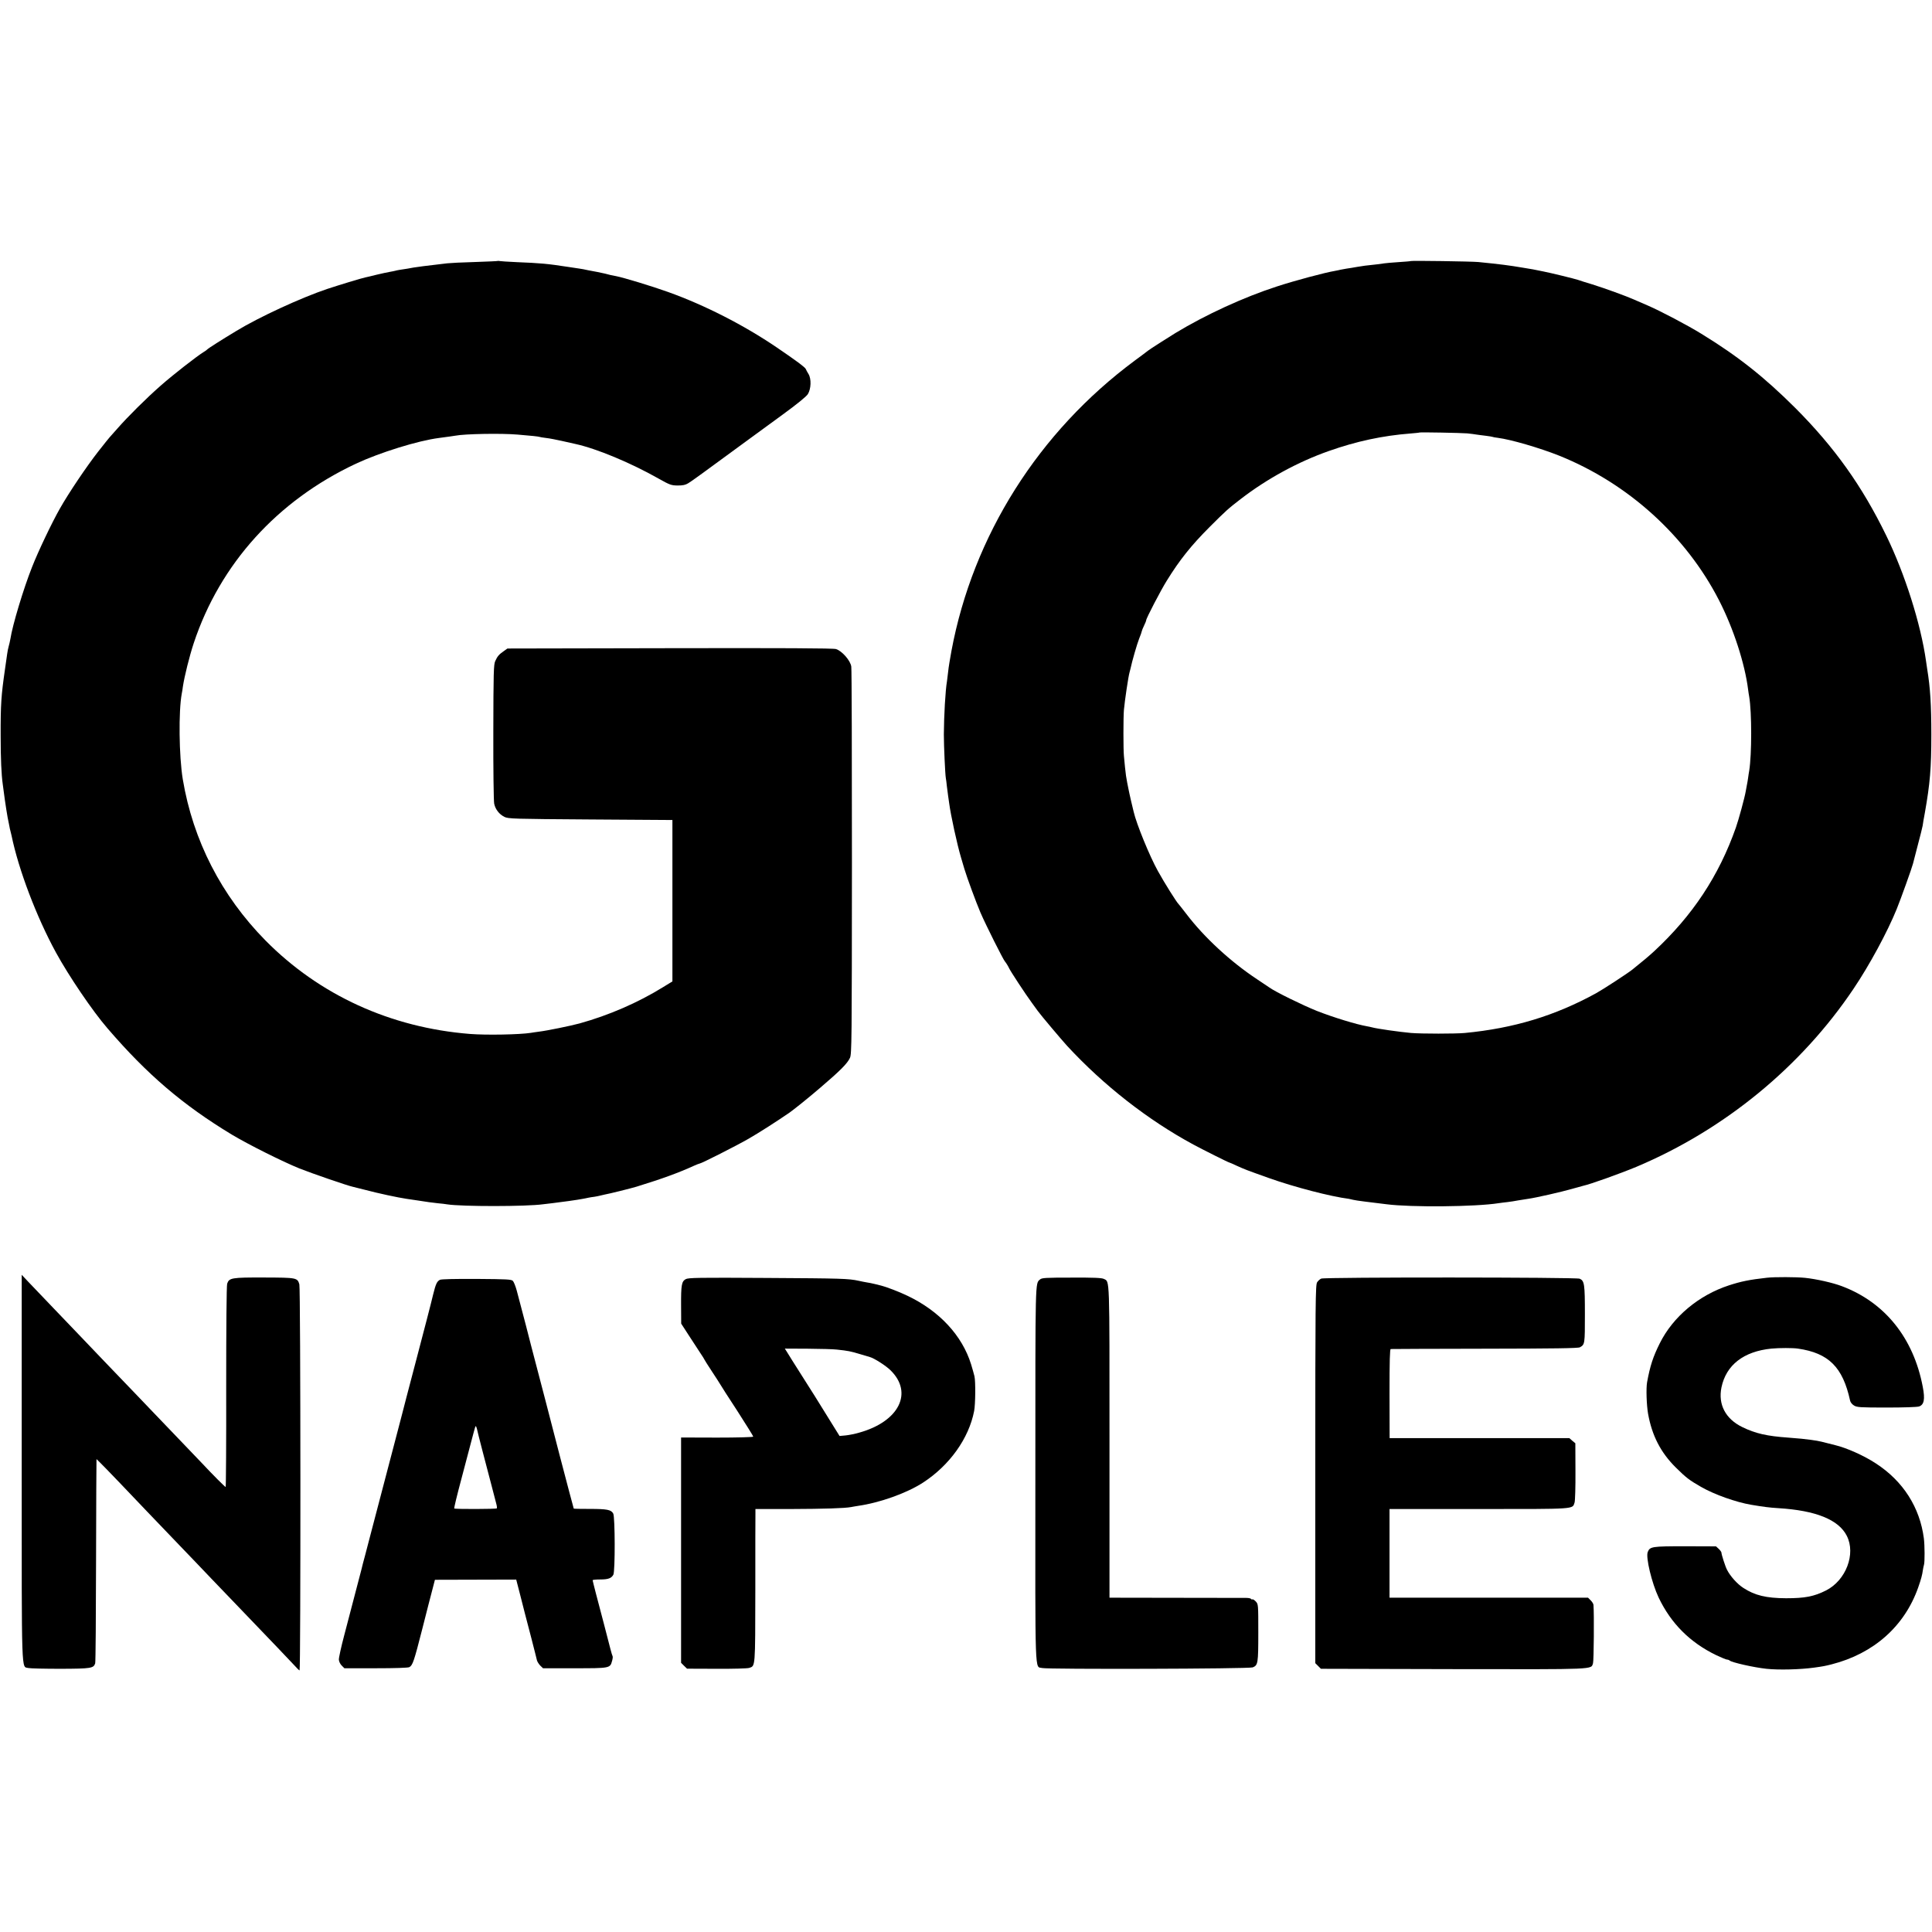
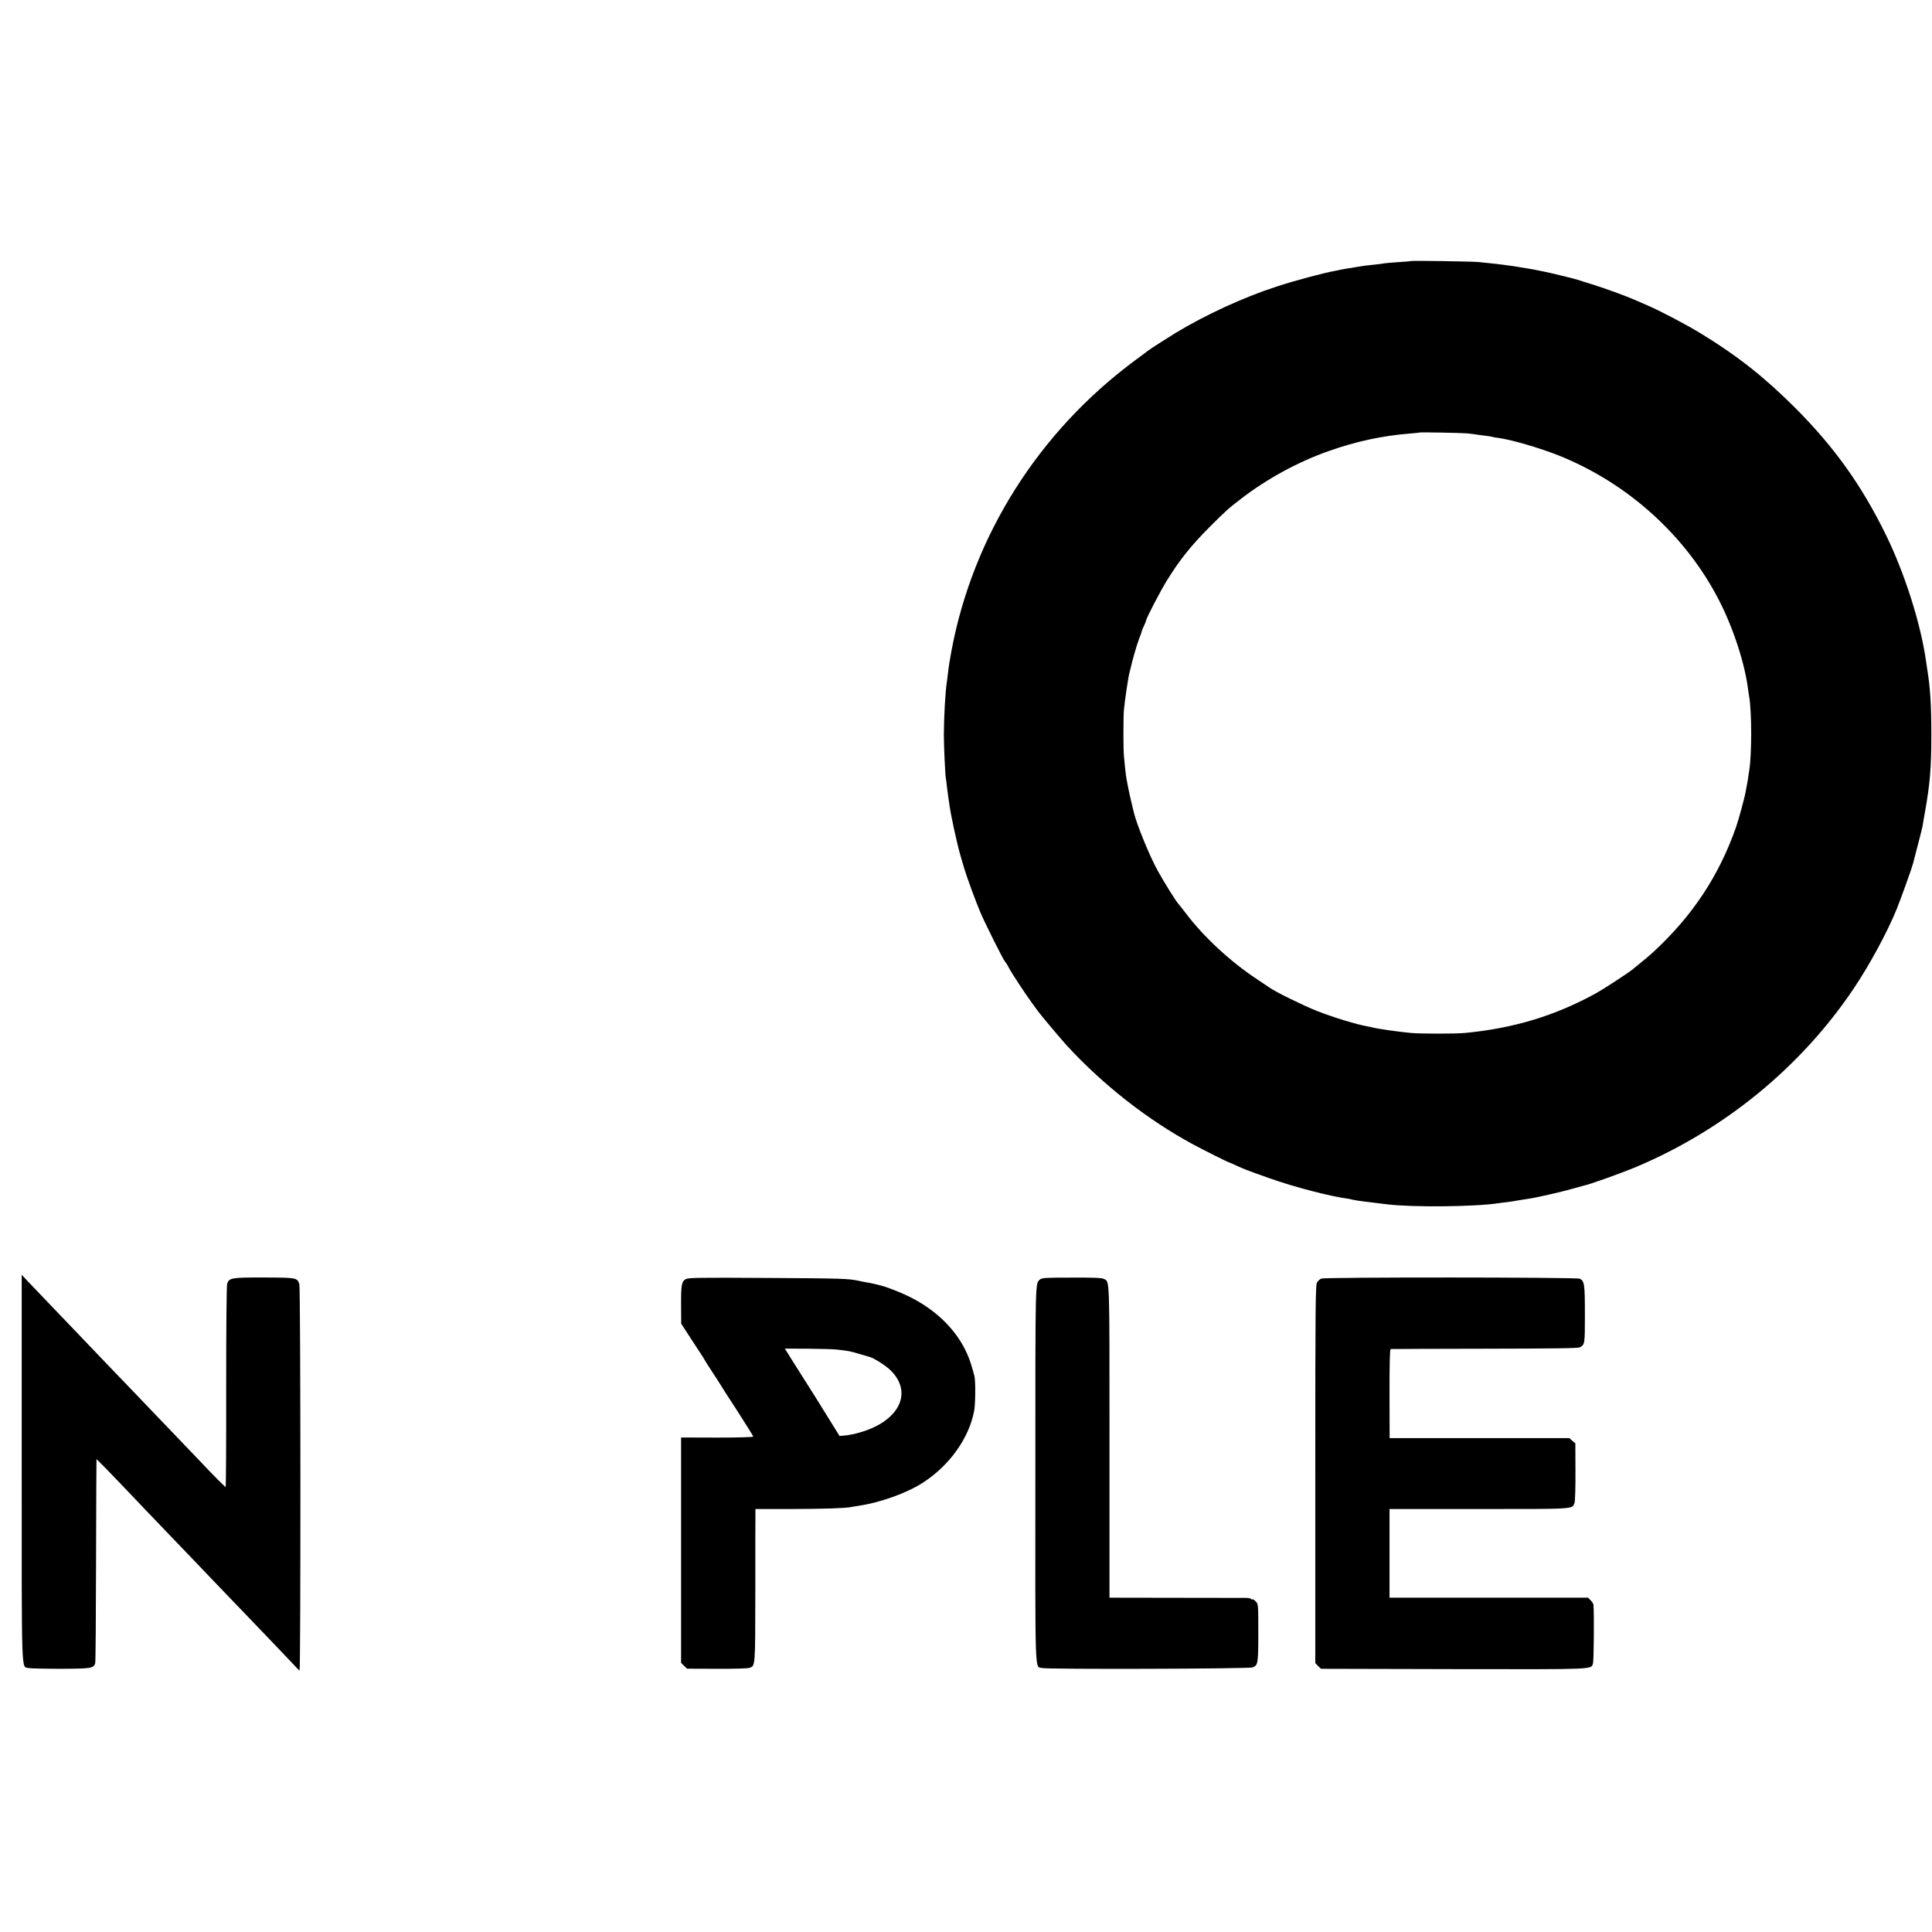
<svg xmlns="http://www.w3.org/2000/svg" version="1.0" width="1780pt" height="1780pt" viewBox="0 0 1780 1780" preserveAspectRatio="xMidYMid meet">
  <g transform="translate(0,1780) scale(0.1,-0.1)" fill="#000000" stroke="none">
-     <path d="M4588 15396 c-1 -2 -97 -6 -213 -10 -115 -3 -230 -9 -255 -12 -190 -22 -297 -36 -310 -39 -8 -2 -33 -6 -55 -10 -62 -9 -99 -15 -115 -20 -8 -2 -31 -7 -50 -10 -19 -3 -73 -15 -120 -26 -47 -12 -94 -23 -105 -25 -31 -6 -251 -73 -350 -106 -241 -81 -627 -259 -836 -386 -136 -82 -262 -162 -269 -171 -3 -4 -18 -15 -35 -25 -67 -42 -277 -206 -390 -305 -135 -118 -308 -290 -405 -401 -36 -41 -68 -77 -71 -80 -3 -3 -50 -61 -104 -130 -107 -137 -273 -383 -354 -527 -74 -130 -201 -397 -256 -538 -79 -199 -180 -535 -199 -660 -4 -22 -11 -53 -16 -70 -5 -16 -11 -48 -14 -70 -3 -22 -12 -85 -20 -140 -35 -242 -41 -326 -40 -615 0 -214 7 -358 19 -443 2 -18 11 -81 19 -142 9 -60 20 -135 26 -165 6 -30 13 -66 16 -80 2 -14 7 -36 11 -50 3 -14 7 -30 9 -37 65 -316 230 -750 409 -1078 118 -216 338 -541 475 -699 365 -425 694 -706 1145 -979 152 -91 461 -246 623 -312 113 -45 444 -159 492 -169 14 -3 68 -17 120 -30 112 -30 299 -70 375 -81 17 -2 59 -9 95 -14 102 -16 131 -20 195 -27 33 -3 71 -7 85 -10 134 -21 730 -21 885 1 17 2 55 7 85 10 64 7 244 32 280 40 14 2 36 7 50 10 14 3 39 7 57 9 18 3 40 7 50 10 10 3 29 7 43 10 42 7 242 57 295 73 239 74 380 125 532 194 23 10 45 19 49 19 15 0 337 163 450 228 99 57 263 162 379 242 45 32 177 138 284 230 185 158 248 222 272 274 16 37 17 144 18 1800 0 969 -2 1780 -6 1804 -7 56 -87 146 -141 162 -26 8 -500 10 -1532 8 l-1495 -3 -35 -25 c-43 -30 -57 -46 -77 -90 -15 -31 -17 -104 -18 -655 -1 -341 3 -638 8 -660 11 -52 46 -97 94 -121 36 -18 78 -19 793 -24 l755 -5 0 -743 0 -744 -88 -54 c-230 -142 -497 -258 -767 -333 -85 -23 -300 -67 -375 -76 -27 -4 -61 -8 -75 -11 -102 -16 -409 -22 -560 -10 -731 58 -1387 358 -1884 861 -407 413 -668 923 -762 1485 -35 212 -40 630 -9 792 3 12 7 40 10 63 14 93 60 279 100 400 243 731 770 1313 1494 1653 221 103 571 212 766 237 91 12 132 18 150 21 86 17 426 23 575 10 126 -10 194 -18 200 -21 3 -2 30 -6 60 -10 30 -3 96 -16 145 -27 50 -11 106 -24 125 -28 197 -43 509 -173 767 -319 105 -59 117 -63 176 -64 49 0 72 5 98 21 35 21 132 92 545 395 61 45 207 151 323 236 137 100 219 167 234 190 30 49 33 141 6 185 -11 17 -22 38 -25 46 -6 16 -91 79 -269 200 -302 205 -662 389 -1000 510 -144 52 -411 133 -479 146 -46 9 -63 12 -101 23 -22 5 -53 12 -70 15 -16 3 -55 10 -85 16 -30 7 -68 14 -85 16 -16 2 -61 9 -100 15 -195 30 -255 35 -475 44 -80 4 -150 8 -157 10 -6 2 -13 2 -15 1z" />
    <path d="M12998 15395 c-2 -2 -52 -6 -113 -10 -60 -4 -119 -9 -129 -11 -11 -2 -44 -6 -75 -10 -104 -11 -119 -13 -178 -23 -32 -6 -76 -13 -98 -16 -22 -4 -47 -8 -55 -10 -8 -2 -29 -7 -47 -10 -100 -17 -369 -89 -538 -144 -306 -99 -658 -261 -935 -429 -74 -45 -236 -149 -255 -164 -5 -5 -59 -45 -120 -90 -886 -657 -1491 -1614 -1689 -2675 -13 -70 -27 -155 -30 -188 -4 -33 -9 -73 -11 -90 -15 -86 -28 -321 -29 -490 0 -109 12 -367 18 -402 2 -10 7 -45 10 -78 4 -33 9 -71 11 -85 2 -14 7 -45 10 -70 15 -113 73 -379 109 -500 8 -25 22 -72 31 -105 25 -83 106 -303 148 -402 50 -116 212 -439 227 -453 7 -7 29 -42 37 -60 11 -26 153 -242 207 -315 28 -38 54 -74 58 -80 29 -40 217 -263 269 -320 336 -364 744 -683 1164 -910 95 -51 323 -165 330 -165 3 0 35 -14 71 -31 76 -34 80 -36 299 -114 231 -82 565 -169 732 -190 11 -2 29 -6 40 -9 10 -3 57 -10 105 -16 126 -15 169 -21 203 -25 224 -29 819 -24 1033 10 18 3 54 7 80 10 26 3 72 10 102 16 30 5 73 12 95 15 65 9 303 63 396 90 47 13 95 26 105 29 63 13 342 113 491 175 811 342 1517 921 2000 1640 147 218 312 523 398 735 39 96 141 381 150 418 3 12 23 89 44 170 22 82 42 163 45 180 2 18 11 70 20 117 48 271 60 413 60 720 0 275 -10 436 -38 605 -3 17 -8 50 -11 75 -48 341 -195 804 -366 1155 -223 458 -477 814 -838 1176 -287 286 -527 476 -866 684 -128 79 -373 208 -495 261 -47 20 -104 45 -127 55 -67 30 -270 104 -383 139 -58 17 -116 36 -130 41 -32 11 -249 64 -320 78 -92 19 -102 21 -190 35 -123 21 -209 32 -410 52 -63 6 -616 14 -622 9z m522 -1588 c30 -3 69 -8 85 -11 17 -2 55 -8 85 -11 30 -4 58 -8 61 -10 3 -2 25 -6 50 -9 118 -15 383 -92 564 -164 634 -255 1168 -738 1473 -1333 132 -257 238 -582 268 -824 3 -22 7 -51 10 -65 24 -144 24 -530 0 -680 -3 -14 -7 -43 -10 -65 -3 -22 -8 -51 -11 -65 -3 -14 -8 -41 -11 -60 -10 -59 -65 -261 -91 -335 -156 -443 -398 -810 -754 -1140 -47 -43 -96 -85 -201 -169 -41 -33 -271 -183 -333 -217 -379 -208 -759 -323 -1209 -366 -87 -8 -396 -8 -495 0 -110 10 -315 39 -361 52 -8 2 -29 7 -47 10 -94 16 -310 82 -460 141 -130 52 -385 177 -438 216 -5 4 -57 39 -115 77 -243 161 -486 385 -650 601 -36 47 -68 87 -71 90 -17 15 -131 196 -191 305 -75 134 -198 435 -223 545 -2 8 -13 53 -24 100 -11 47 -22 99 -25 115 -3 17 -8 41 -11 55 -9 45 -13 75 -20 141 -3 35 -8 82 -10 104 -6 56 -6 358 0 425 8 88 41 308 51 342 3 9 7 25 9 35 15 71 60 227 80 278 14 34 25 66 25 71 1 5 9 27 20 49 11 22 20 45 20 50 0 18 136 279 190 365 118 191 225 325 395 495 148 148 171 169 287 258 240 185 527 342 812 442 252 89 494 141 751 161 44 4 81 7 83 9 4 4 385 -3 442 -8z" />
    <path d="M200 4277 c0 -1961 -4 -1827 62 -1845 17 -4 151 -7 297 -7 282 1 303 5 318 50 4 11 7 439 8 950 1 512 3 931 4 932 0 1 40 -39 89 -89 99 -102 115 -119 377 -394 105 -109 240 -250 300 -313 61 -63 126 -131 145 -151 19 -20 85 -89 145 -152 61 -63 200 -208 310 -323 110 -115 246 -257 302 -315 56 -58 123 -129 149 -157 26 -29 50 -53 54 -53 11 0 10 3520 -2 3557 -18 61 -23 62 -324 63 -301 1 -323 -3 -341 -57 -6 -17 -9 -408 -9 -951 1 -507 -2 -922 -5 -922 -6 0 -118 112 -219 220 -24 25 -125 131 -225 235 -101 105 -204 213 -230 240 -26 28 -95 100 -154 161 -58 61 -189 197 -291 303 -102 106 -207 216 -234 245 -27 28 -128 134 -226 236 -98 102 -205 214 -239 250 l-61 65 0 -1778z" />
-     <path d="M16280 6028 c-162 -18 -239 -34 -350 -70 -279 -91 -516 -289 -638 -534 -62 -124 -89 -207 -117 -359 -10 -55 -5 -209 9 -290 36 -201 116 -357 255 -495 96 -95 125 -117 233 -179 124 -71 321 -141 463 -165 113 -19 167 -26 249 -31 345 -21 556 -106 631 -255 85 -167 -8 -410 -191 -503 -111 -56 -195 -72 -369 -72 -183 1 -287 26 -393 95 -55 35 -121 108 -151 168 -15 28 -51 140 -51 157 0 6 -11 22 -25 35 l-25 23 -284 1 c-308 0 -325 -3 -345 -53 -20 -48 37 -286 101 -421 114 -238 288 -412 529 -529 47 -22 92 -41 100 -41 8 0 19 -4 25 -9 20 -18 225 -64 339 -76 113 -12 310 -7 440 11 80 11 101 15 160 30 388 99 672 351 798 709 27 77 37 115 43 160 2 16 7 38 10 48 8 24 7 180 -1 243 -37 286 -191 528 -442 691 -109 72 -272 144 -373 168 -8 2 -42 11 -75 19 -33 9 -76 19 -95 22 -19 3 -46 7 -60 9 -33 5 -119 14 -205 20 -198 14 -302 38 -423 97 -154 75 -224 208 -192 365 43 207 204 332 460 358 75 7 197 7 245 0 283 -41 413 -171 480 -478 3 -16 18 -35 36 -46 27 -17 56 -19 301 -19 154 0 283 4 299 10 46 16 56 66 34 180 -85 450 -349 779 -745 928 -84 32 -235 66 -340 77 -77 8 -282 9 -350 1z" />
    <path d="M6318 6015 c-38 -21 -44 -53 -43 -244 l1 -166 68 -105 c38 -58 86 -131 107 -164 22 -32 39 -60 39 -62 0 -2 30 -50 67 -106 38 -57 72 -111 78 -121 5 -10 76 -121 158 -246 81 -126 147 -232 147 -237 0 -5 -149 -9 -333 -9 l-332 1 0 -1038 0 -1038 27 -27 28 -27 272 -1 c150 -1 285 3 300 8 58 19 56 -6 57 718 0 365 0 682 1 705 l0 41 328 0 c303 1 496 7 553 18 13 3 41 7 64 11 203 29 451 118 600 215 244 159 421 406 470 659 12 61 14 273 3 320 -6 25 -20 74 -31 110 -82 265 -292 492 -587 632 -74 36 -195 82 -240 93 -8 2 -35 8 -60 15 -25 6 -58 13 -75 15 -16 3 -50 9 -75 15 -93 20 -152 22 -850 26 -627 4 -718 2 -742 -11z m1392 -649 c104 -11 128 -16 211 -41 46 -14 89 -27 94 -28 38 -10 148 -80 190 -122 211 -207 78 -472 -288 -574 -40 -12 -97 -23 -127 -26 l-55 -5 -90 145 c-140 226 -142 230 -260 415 -61 96 -121 191 -132 210 l-22 35 212 -1 c117 -1 237 -4 267 -8z" />
    <path d="M9582 6012 c-45 -40 -43 28 -43 -1793 -1 -1915 -6 -1768 63 -1787 51 -13 1907 -8 1940 6 48 20 51 36 51 319 0 261 0 263 -23 288 -12 13 -26 22 -31 20 -4 -3 -10 -1 -13 4 -3 5 -23 9 -43 9 -21 0 -313 1 -649 1 l-612 1 0 1434 c0 1549 3 1475 -52 1503 -19 10 -95 13 -297 12 -240 0 -274 -2 -291 -17z" />
    <path d="M12173 6020 c-12 -5 -29 -20 -38 -34 -15 -23 -17 -166 -17 -1767 l0 -1742 26 -26 26 -26 1220 -3 c1336 -2 1267 -5 1287 55 7 22 11 451 4 536 0 10 -12 29 -25 42 l-25 25 -633 0 c-348 0 -760 0 -914 0 l-282 0 0 409 0 408 824 0 c905 0 860 -3 881 60 5 15 9 144 8 287 l-1 259 -28 23 -27 24 -828 0 -828 0 -1 410 c0 303 3 410 11 411 7 1 397 2 867 3 636 1 860 4 876 13 46 26 46 30 46 303 0 279 -4 309 -48 329 -31 14 -2347 15 -2381 1z" />
-     <path d="M4054 6009 c-28 -14 -39 -37 -63 -134 -22 -93 -78 -307 -151 -585 -83 -314 -91 -344 -95 -362 -2 -9 -20 -79 -40 -155 -20 -76 -38 -145 -40 -153 -2 -8 -19 -73 -38 -145 -19 -71 -55 -209 -80 -305 -25 -96 -69 -263 -97 -370 -28 -107 -53 -202 -55 -210 -2 -8 -15 -60 -30 -115 -15 -55 -31 -116 -35 -135 -9 -36 -68 -261 -159 -608 -28 -106 -50 -206 -49 -223 1 -17 13 -42 27 -55 l24 -24 289 0 c179 0 297 4 309 10 31 17 43 52 119 350 40 157 82 323 95 370 l22 85 374 1 375 1 39 -151 c21 -83 40 -155 41 -161 5 -20 14 -54 60 -230 25 -99 49 -190 51 -202 3 -12 17 -34 30 -48 l26 -25 291 0 c325 0 327 0 345 67 6 20 8 40 5 44 -3 5 -12 35 -20 66 -8 32 -35 135 -59 228 -25 94 -58 222 -75 285 -16 63 -30 117 -30 121 0 4 31 7 69 7 75 0 104 11 122 44 17 32 16 530 -1 563 -19 36 -58 43 -218 43 -79 0 -144 1 -146 3 -3 4 -251 953 -261 997 -4 18 -54 209 -130 497 -26 99 -48 187 -50 195 -4 16 -52 199 -84 319 -11 40 -27 81 -36 90 -14 14 -56 16 -333 18 -206 1 -324 -2 -338 -8z m341 -1377 c2 -11 24 -100 50 -199 26 -98 63 -239 82 -313 19 -74 40 -152 45 -173 6 -21 8 -40 5 -44 -7 -7 -385 -8 -392 -1 -3 3 26 124 65 269 38 145 82 309 96 364 35 132 34 129 40 123 2 -3 6 -14 9 -26z" />
  </g>
</svg>